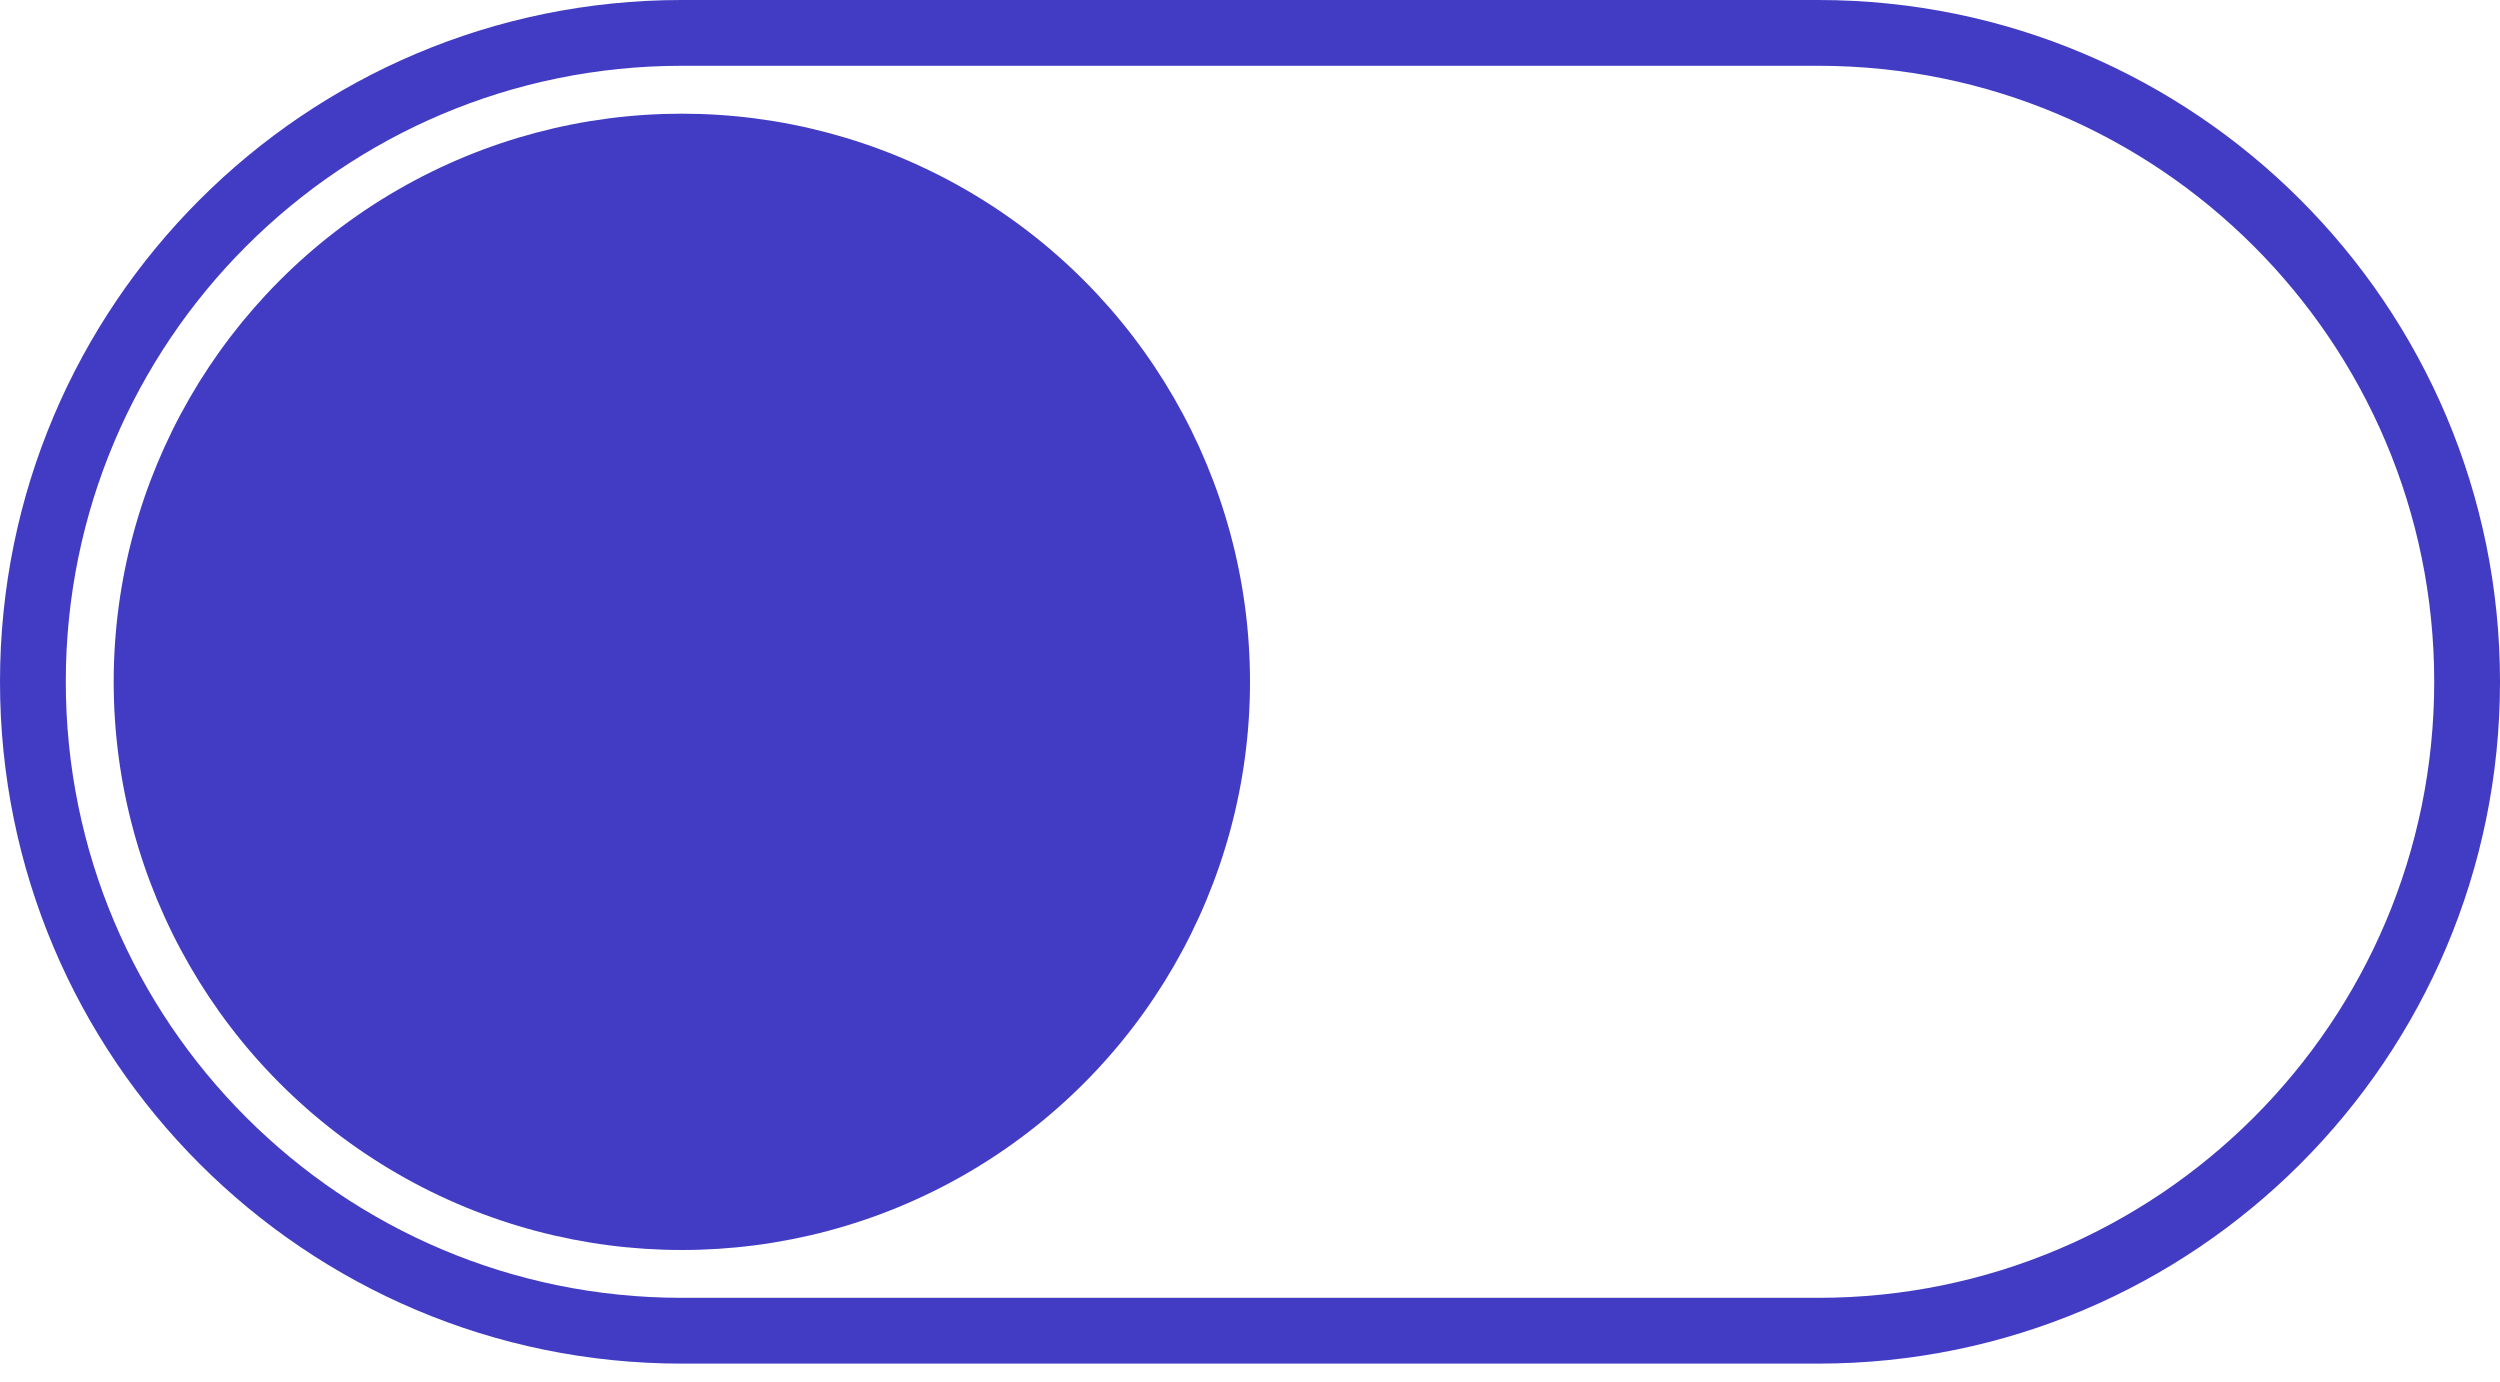
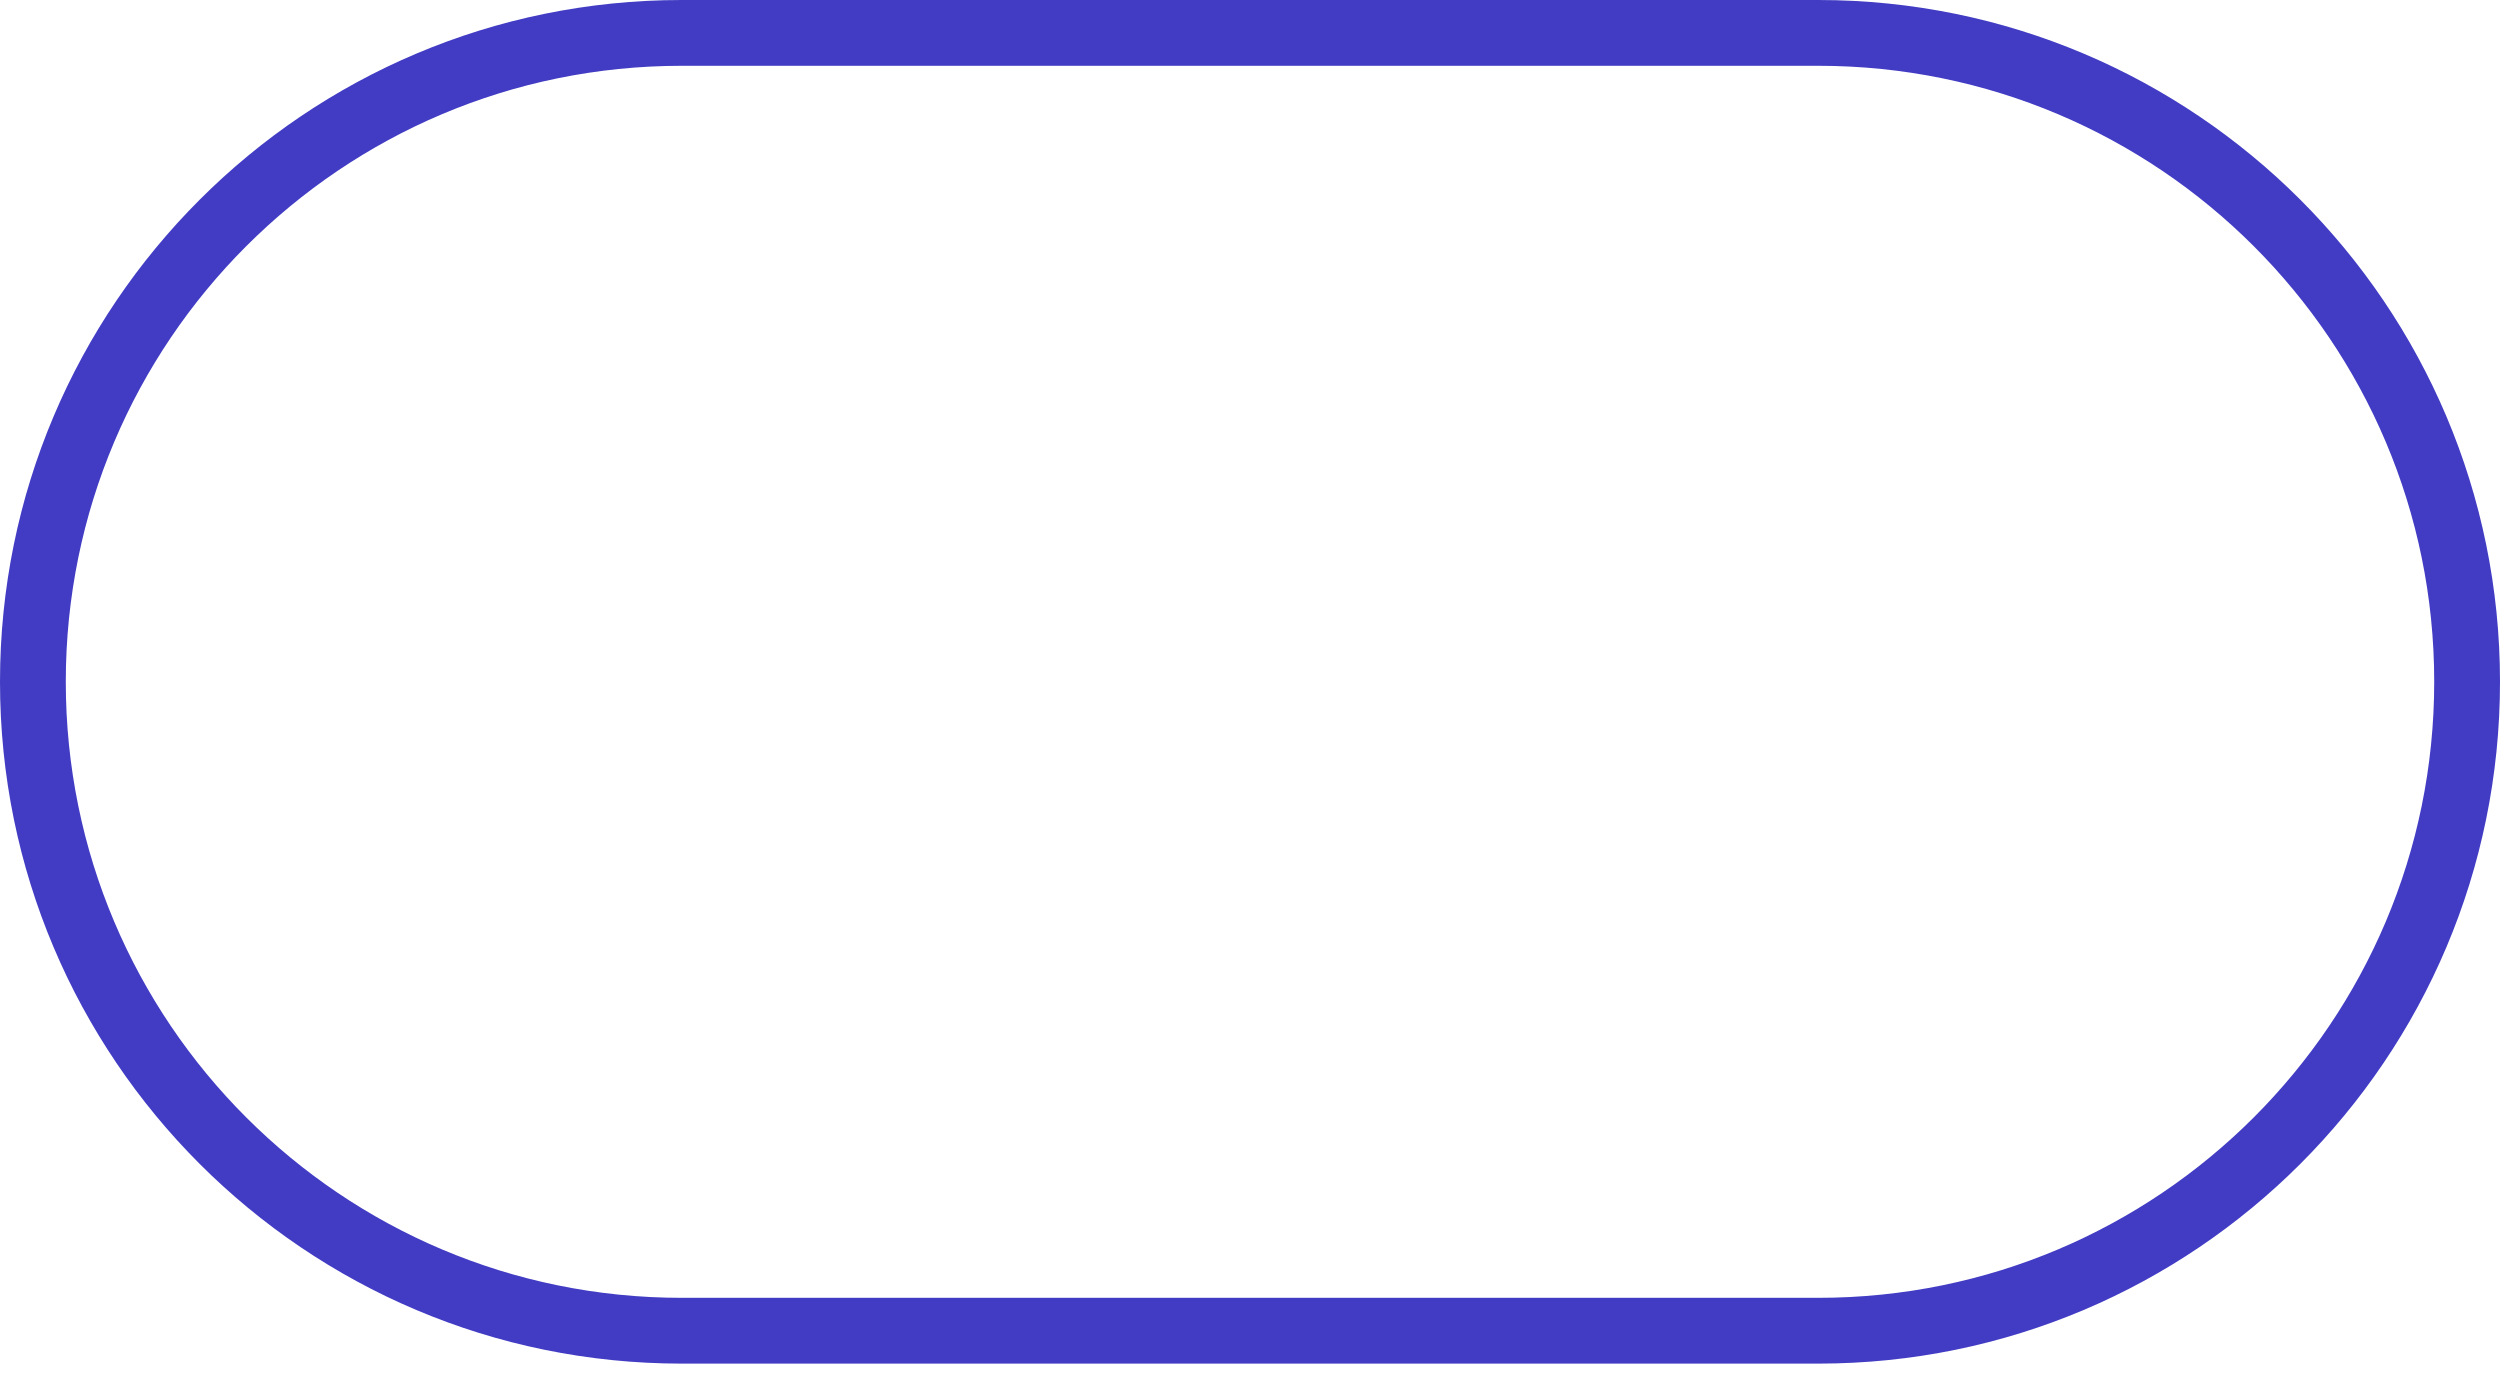
<svg xmlns="http://www.w3.org/2000/svg" width="38" height="21" viewBox="0 0 38 21" fill="none">
-   <path d="M10.363 0.5H27.637C33.084 0.5 37.5 4.916 37.5 10.363C37.5 15.811 33.084 20.227 27.637 20.227H10.363C4.916 20.227 0.5 15.811 0.5 10.363C0.5 4.916 4.916 0.5 10.363 0.5Z" stroke="#413CC3" />
-   <circle cx="10.364" cy="10.364" r="8.636" fill="#413CC3" />
+   <path d="M10.363 0.5H27.637C33.084 0.5 37.5 4.916 37.5 10.363C37.5 15.811 33.084 20.227 27.637 20.227H10.363C4.916 20.227 0.5 15.811 0.5 10.363C0.5 4.916 4.916 0.5 10.363 0.5" stroke="#413CC3" />
</svg>